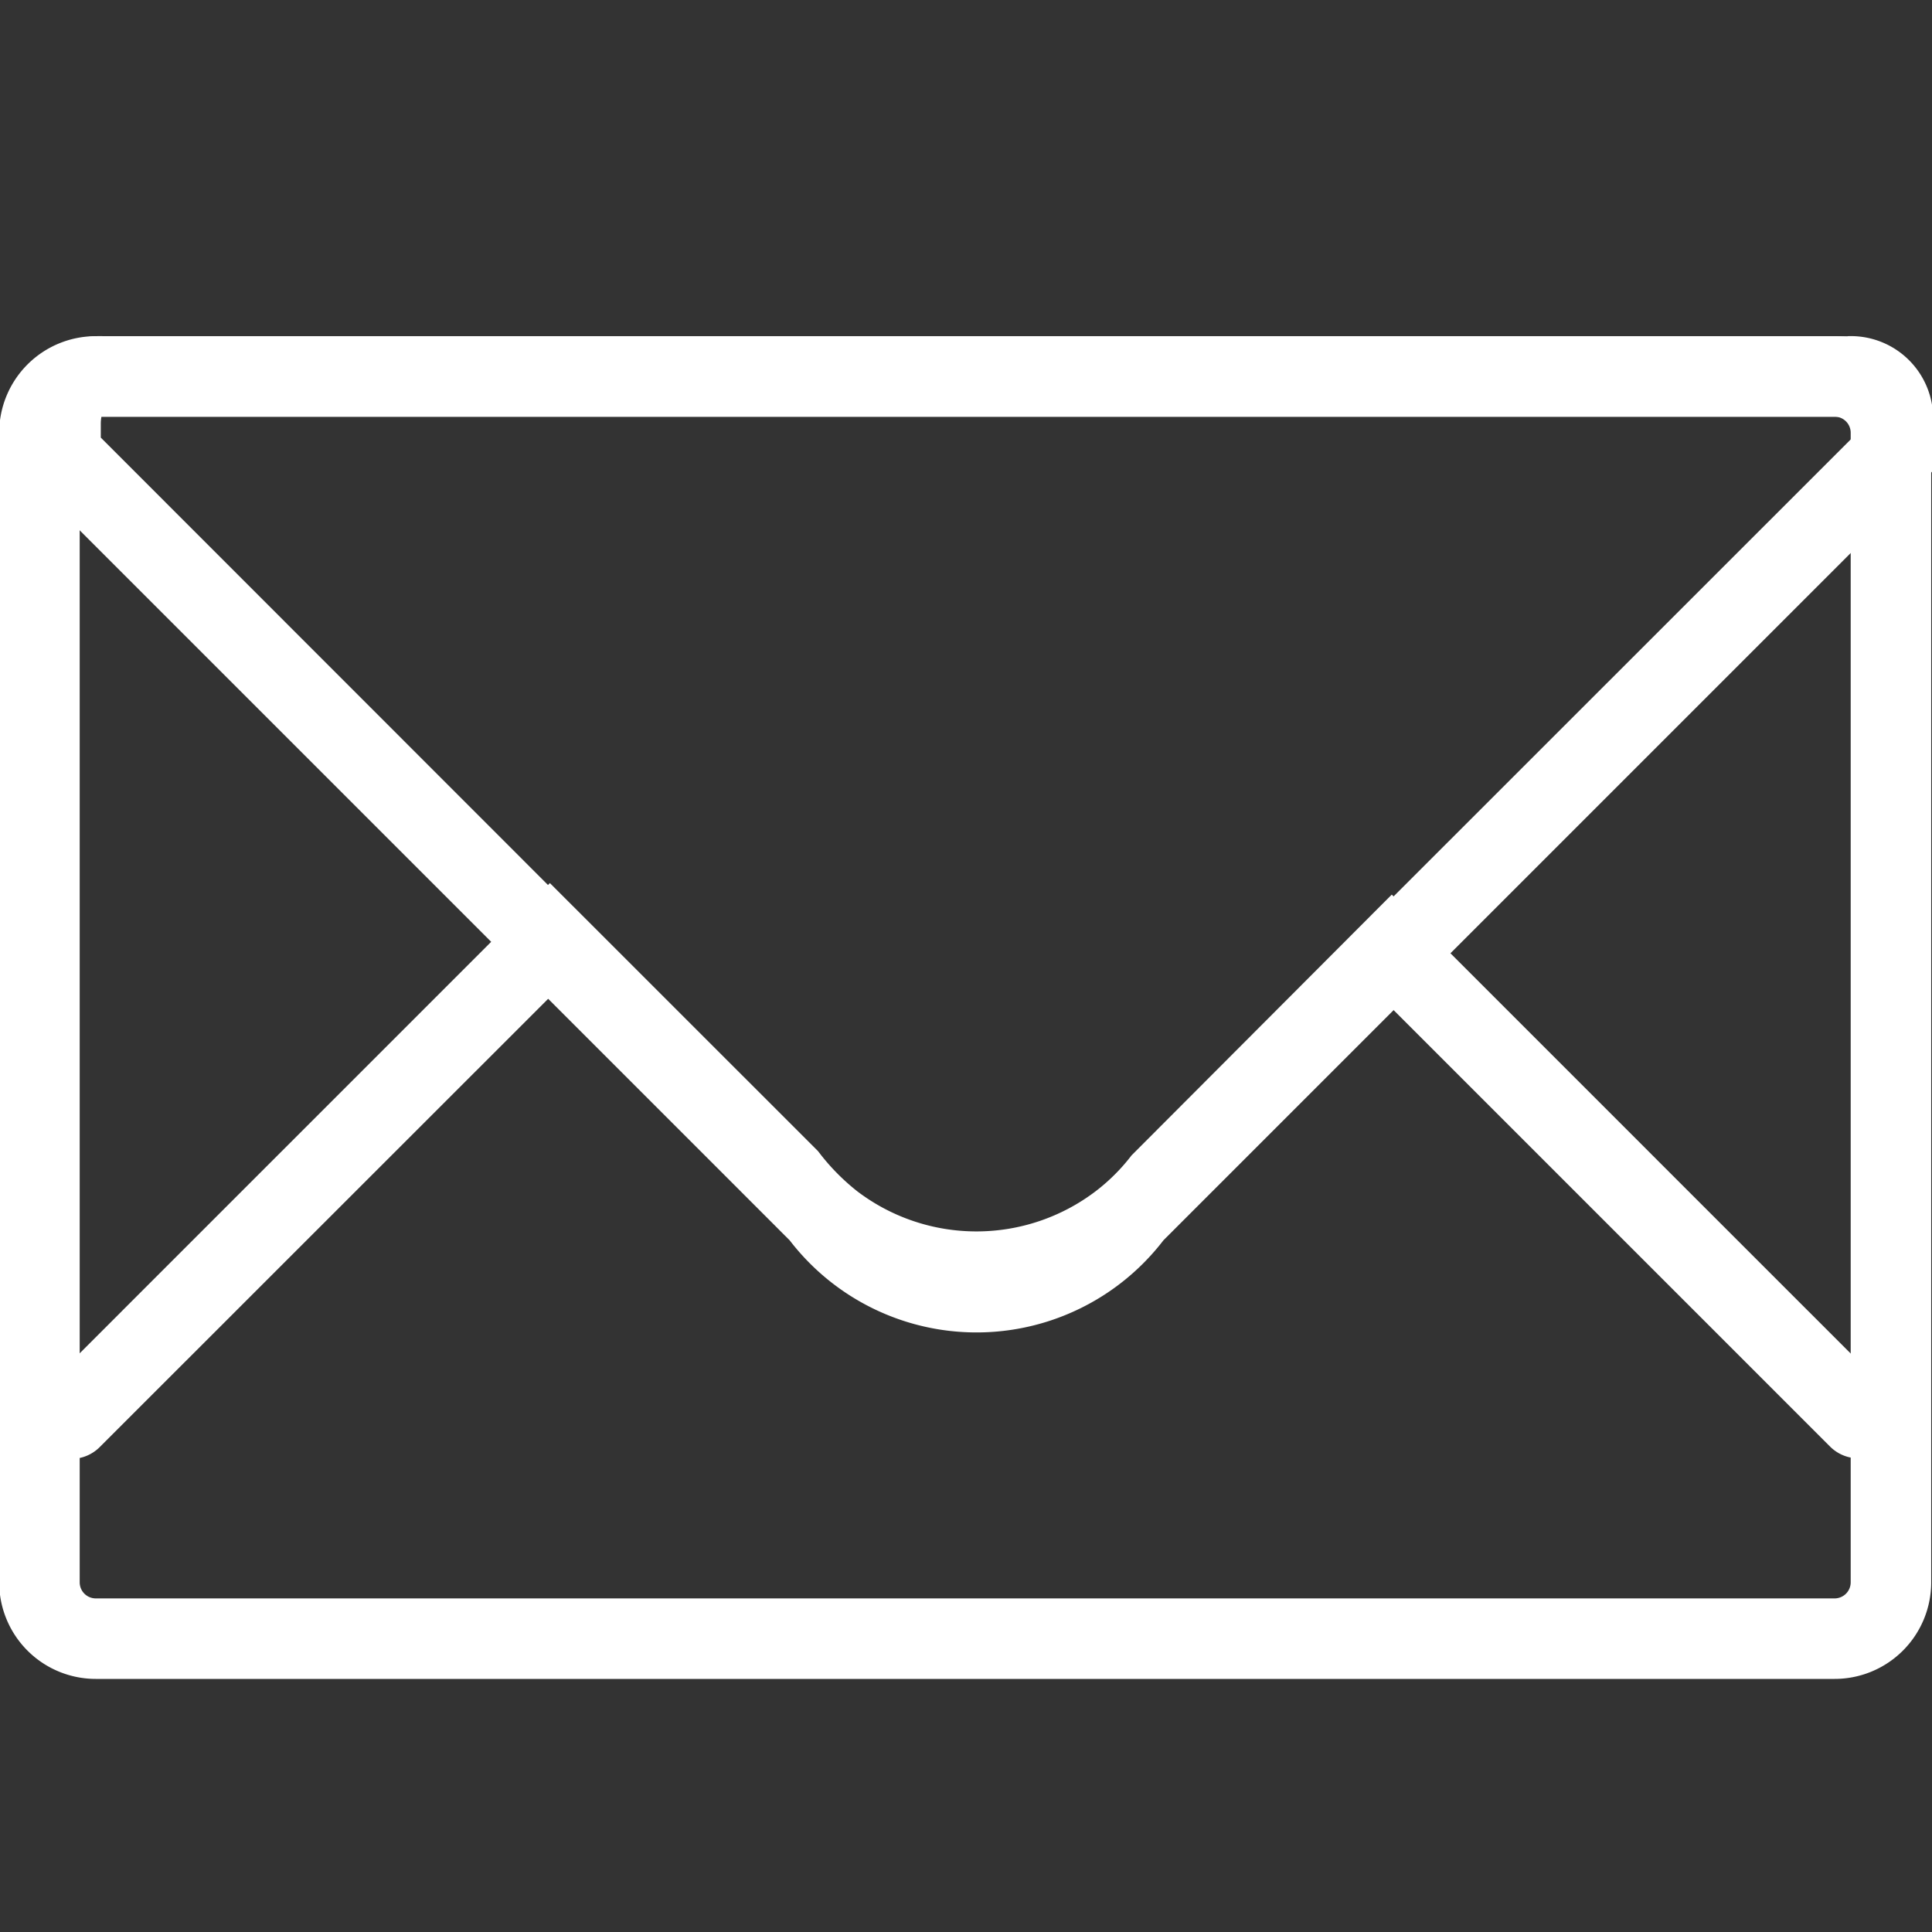
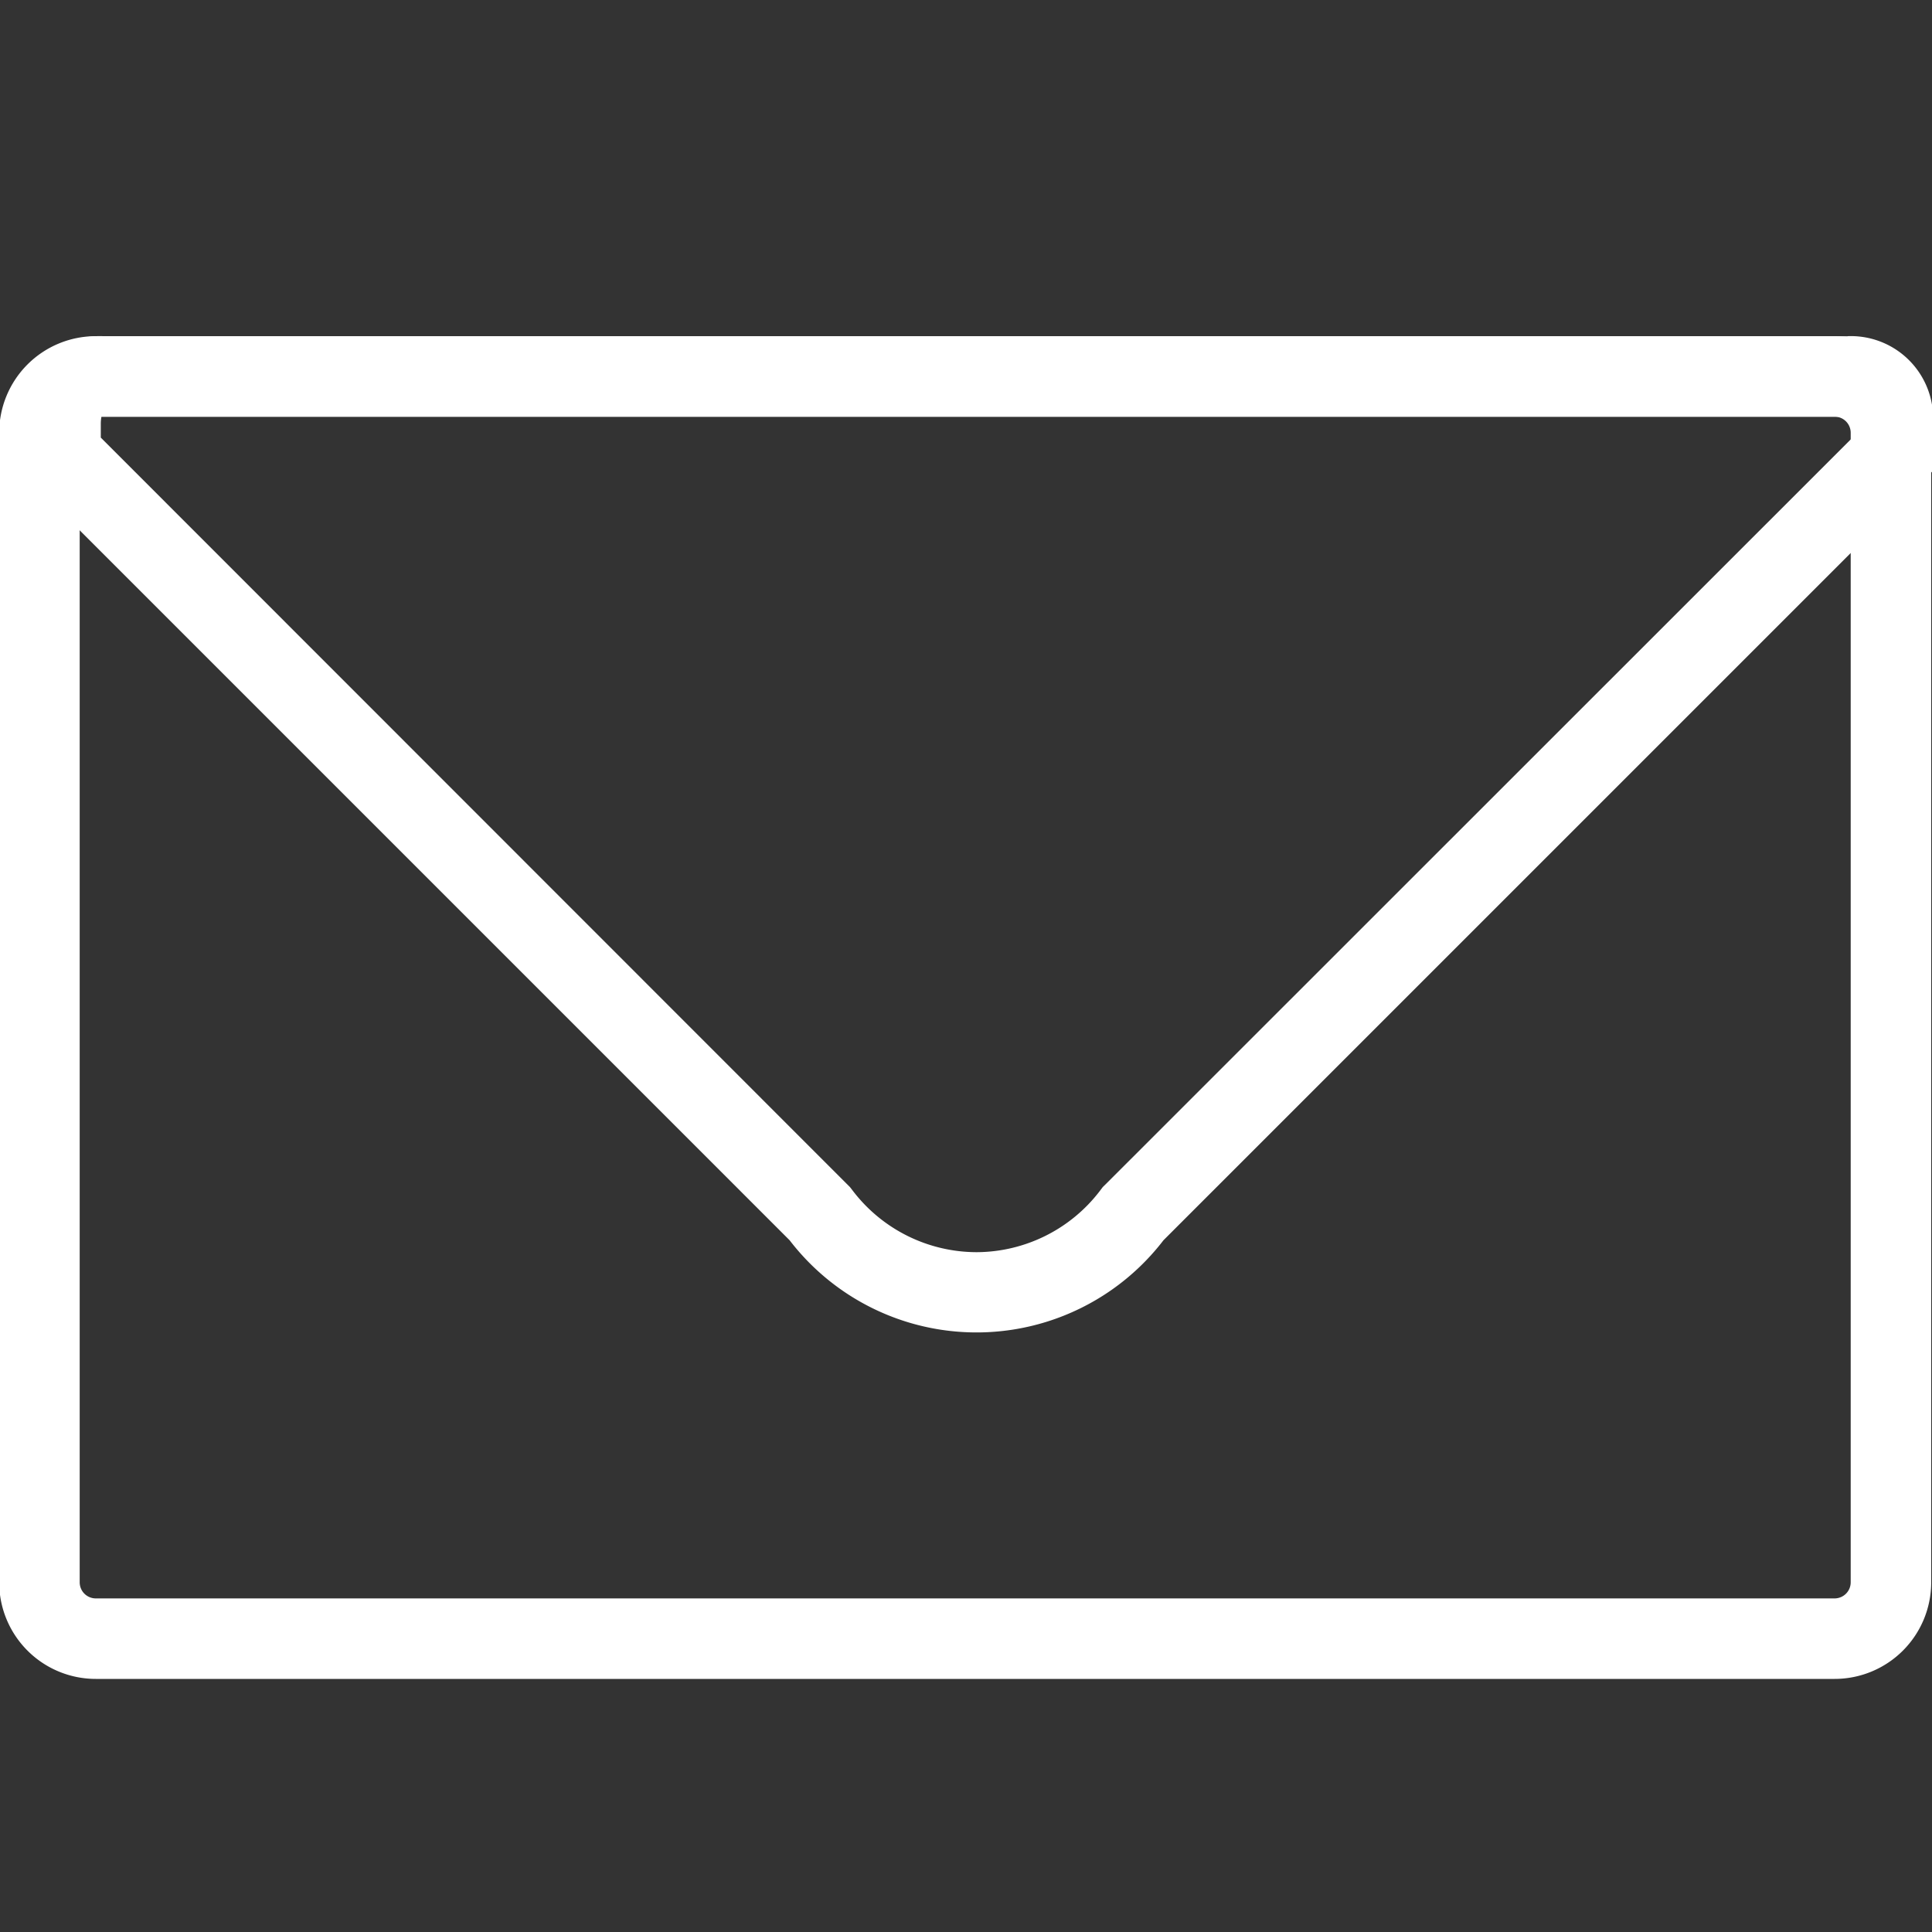
<svg xmlns="http://www.w3.org/2000/svg" id="圖層_1" data-name="圖層 1" viewBox="0 0 24 24">
  <rect x="0" y="0" width="24" height="24" fill="#333333" stroke="none" />
  <defs>
    <style>.cls-1{fill:#fff;}</style>
  </defs>
  <title>mail</title>
  <path class="cls-1" d="M22.79,5.176a.2.2,0,0,1,.2.2v14.28a.2.2,0,0,1-.2.2H1.19a.2.2,0,0,1-.2-.2V5.376a.2.2,0,0,1,.2-.2h21.6m0-1H1.19a1.2,1.2,0,0,0-1.2,1.2v14.28a1.2,1.2,0,0,0,1.2,1.2h21.6a1.2,1.2,0,0,0,1.2-1.2V5.376a1.2,1.2,0,0,0-1.2-1.2Z" />
  <path class="cls-1" d="M22.952,5.176H23a.362.362,0,0,1,.014.113v.146L13.746,14.7l-.047.046-.04.053a1.936,1.936,0,0,1-1.528.756A1.939,1.939,0,0,1,10.6,14.8l-.04-.052-.046-.046L1.252,5.436V5.27a.507.507,0,0,1,.008-.093H22.952m0-1H1.3A.994.994,0,0,0,.252,5.27v.58l9.557,9.557a2.927,2.927,0,0,0,4.644,0L24.01,5.85V5.29a1.022,1.022,0,0,0-1.058-1.114Z" />
-   <path class="cls-1" d="M23.088,18.116a.5.5,0,0,1-.354-.146l-5.445-5.445-2.482,2.483a3.122,3.122,0,0,1-.591.585,3.467,3.467,0,0,1-4.173,0,3.377,3.377,0,0,1-.631-.633l-2.58-2.575L1.245,17.97a.5.5,0,1,1-.707-.707L6.831,10.97,10.162,14.3a2.709,2.709,0,0,0,.489.5,2.447,2.447,0,0,0,2.957,0,2.37,2.37,0,0,0,.448-.447l3.233-3.24,6.152,6.152a.5.5,0,0,1-.353.853Z" />
</svg>